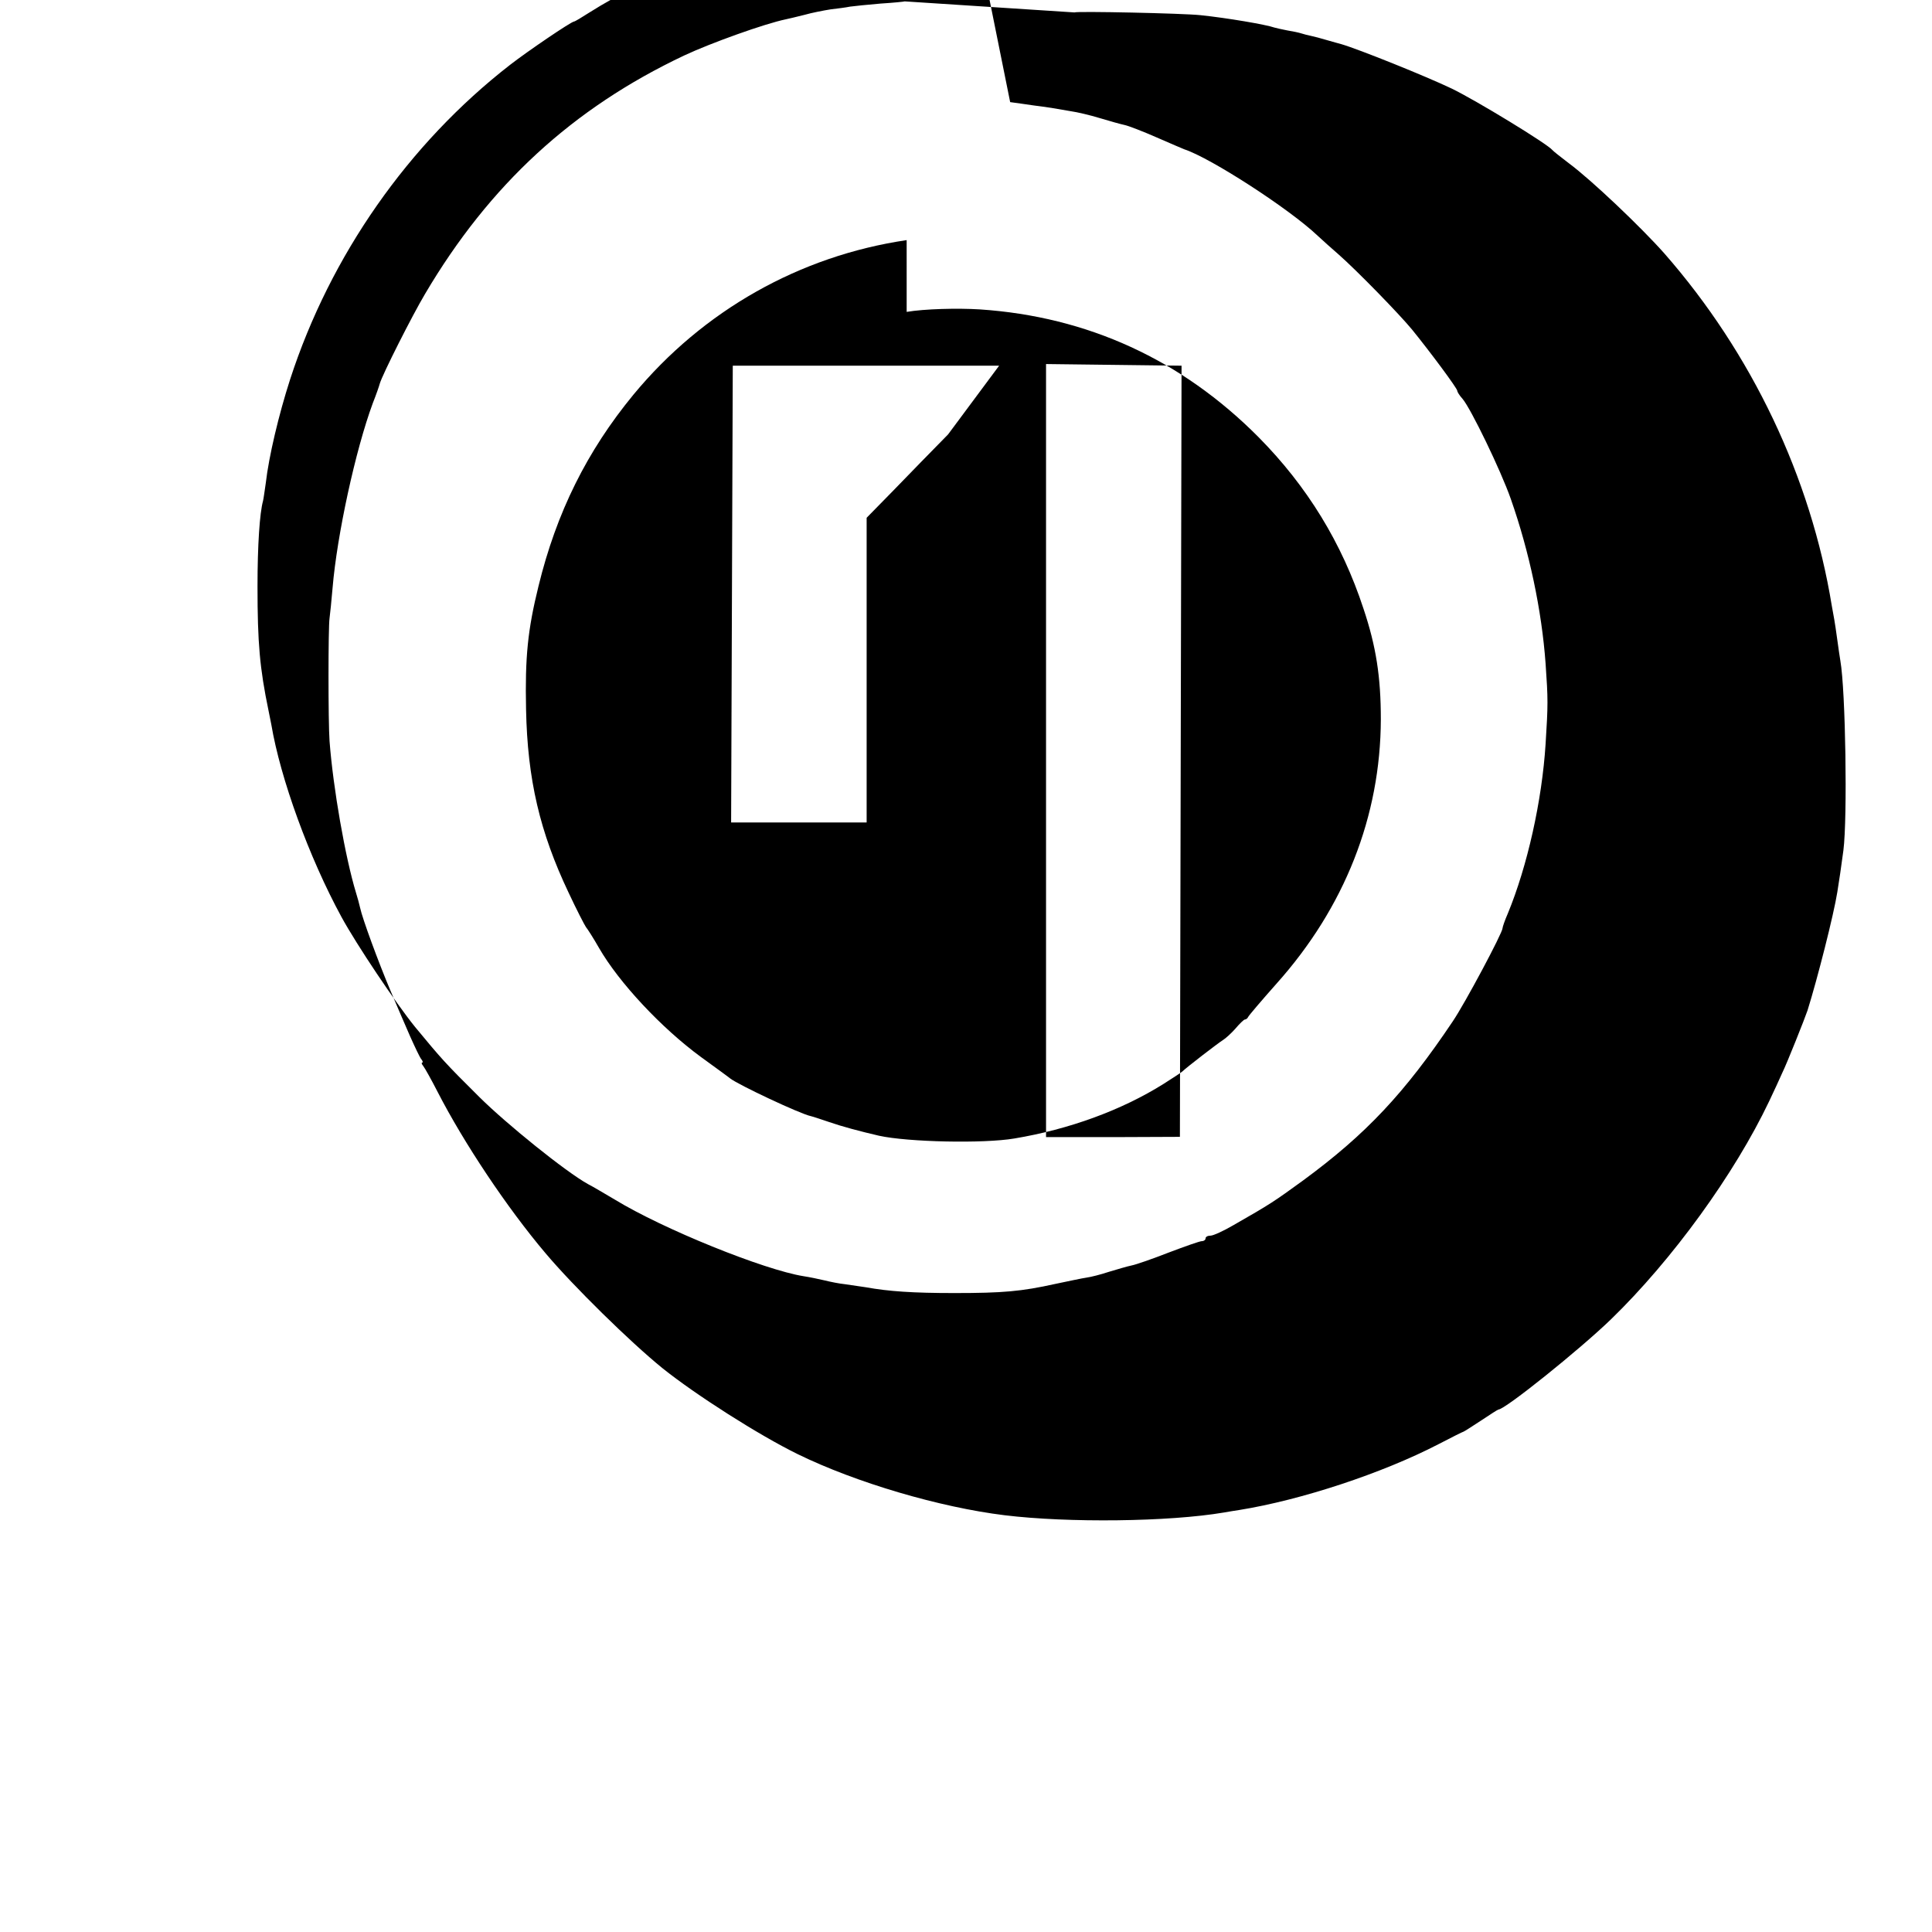
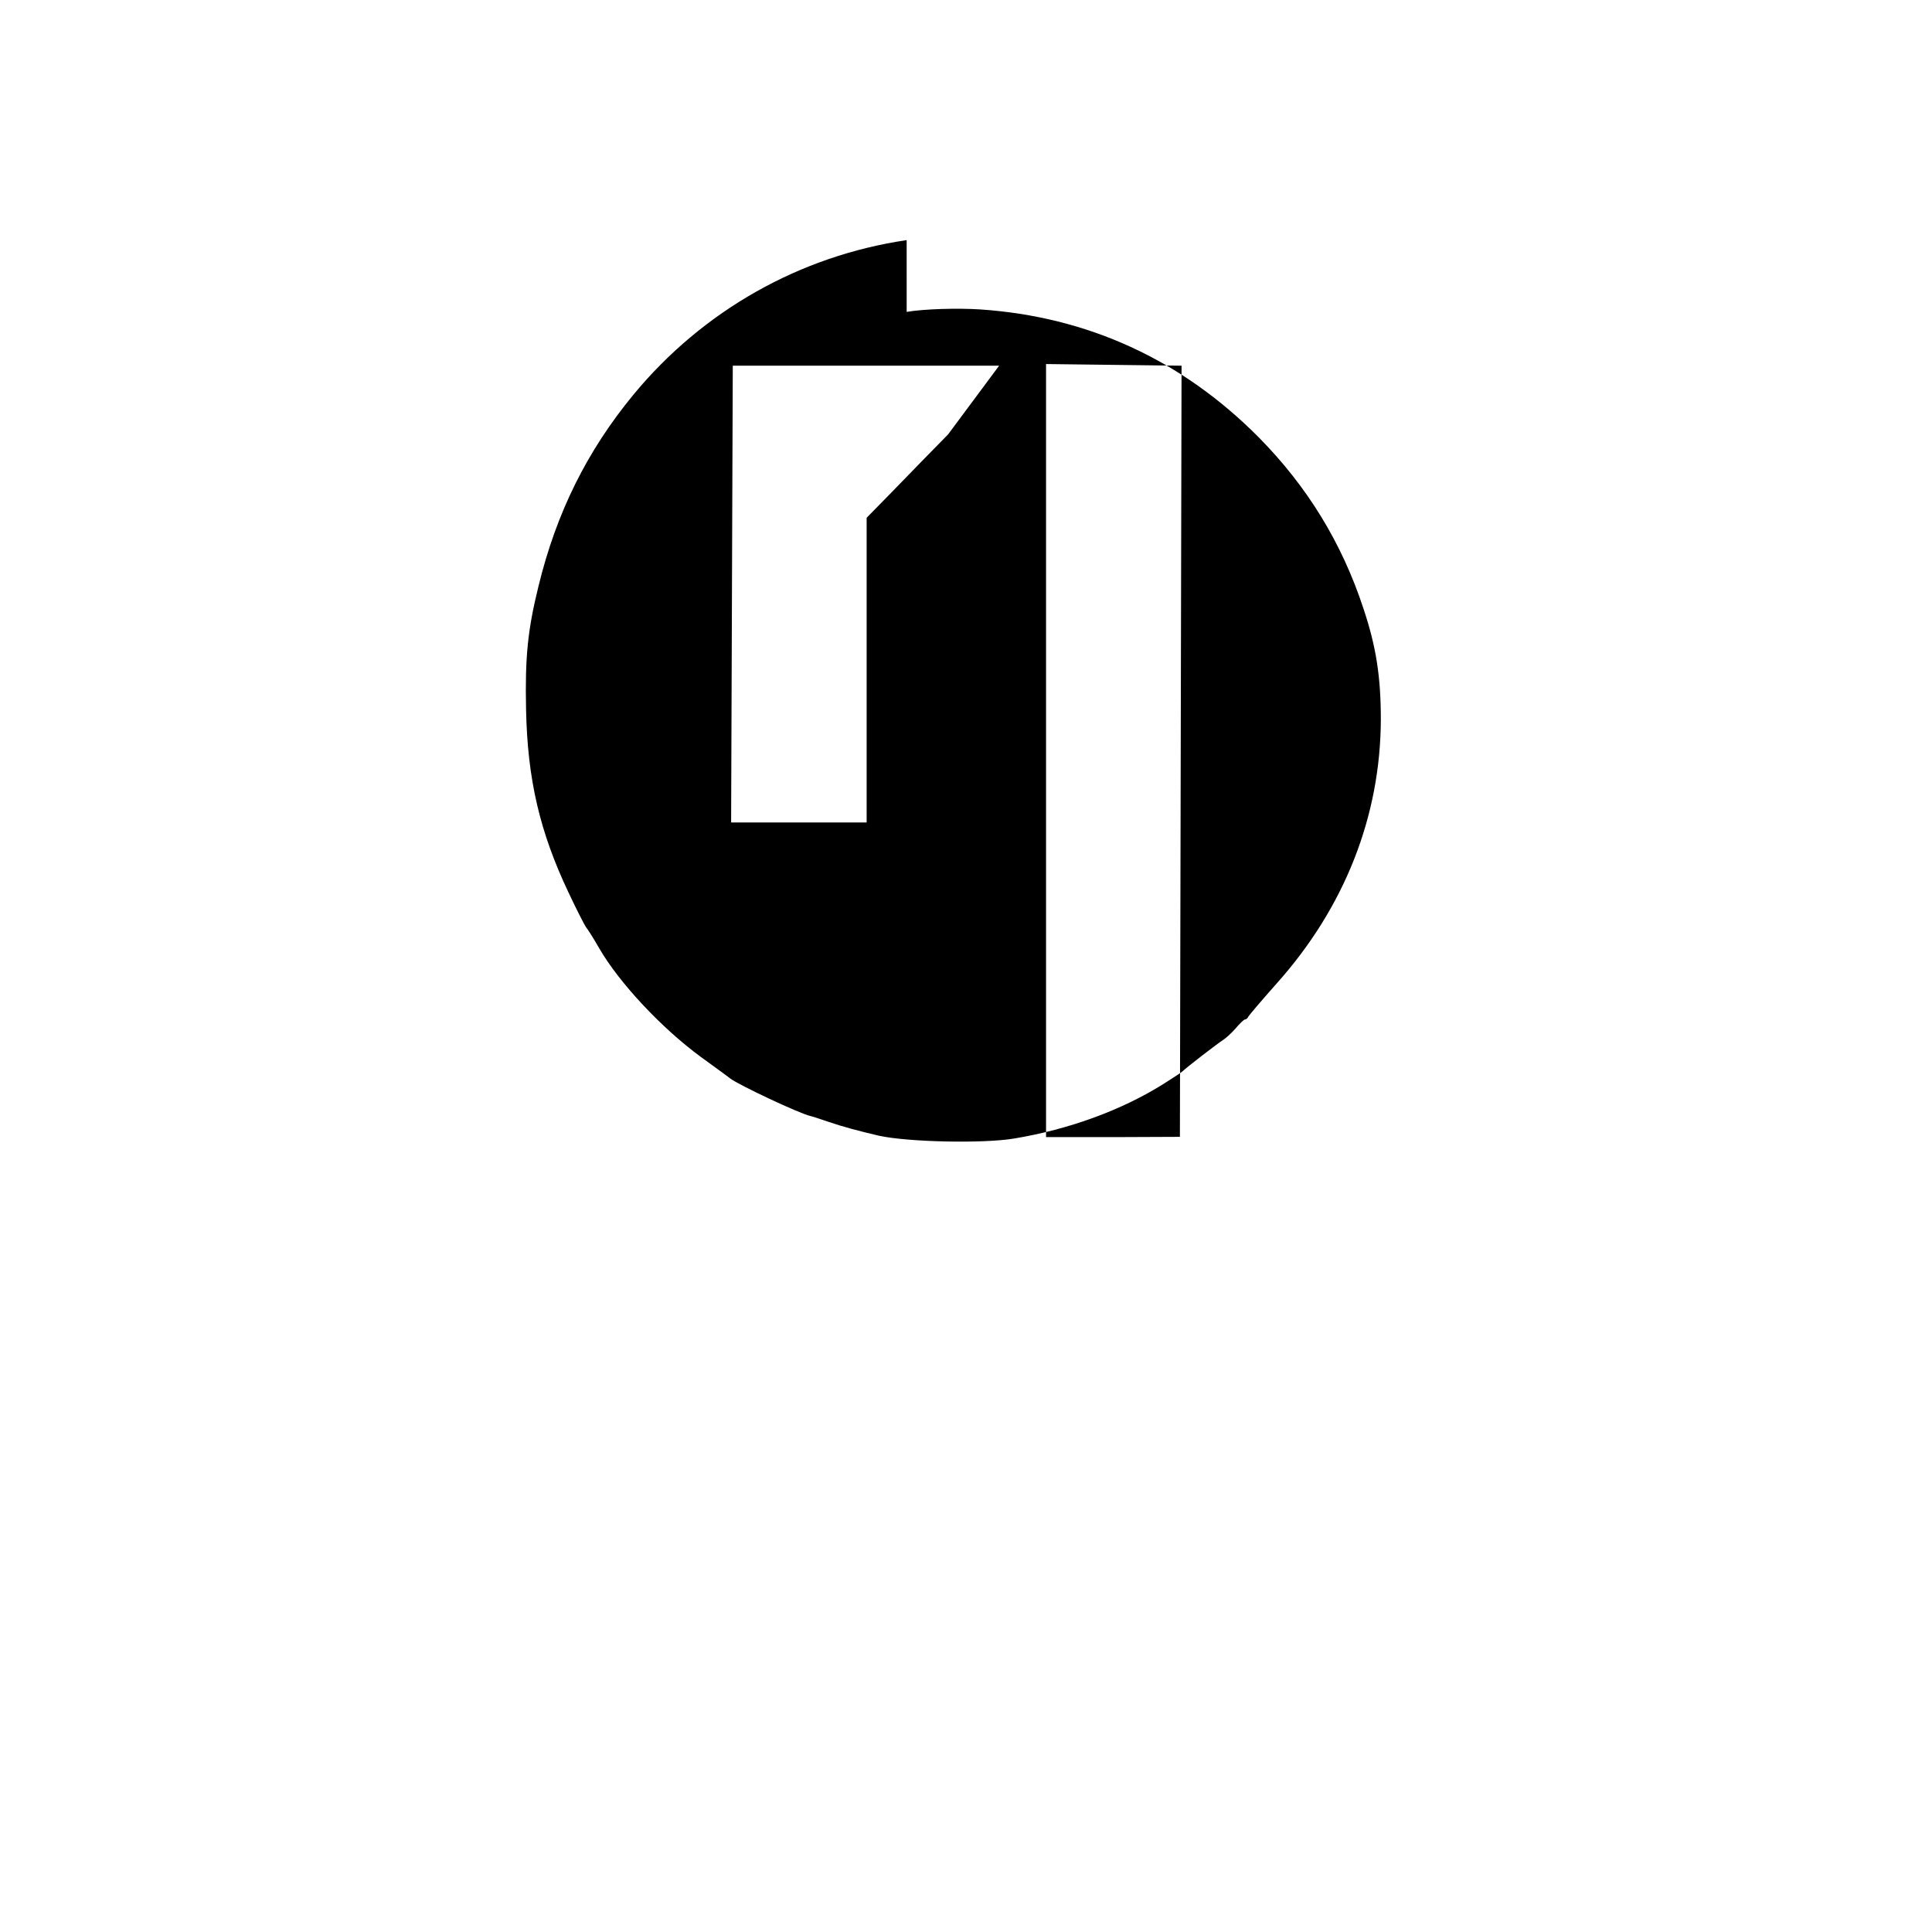
<svg xmlns="http://www.w3.org/2000/svg" version="1.0" width="700pt" height="700pt" viewBox="0 0 700 700" preserveAspectRatio="xMidYMid meet">
  <g transform="translate(0,700) scale(0.1,-0.1)" fill="#000000" stroke="none">
-     <path d="M3278 6995 c-1 -1 -41 -5 -88 -8 -47 -4 -96 -9 -110 -11 -14 -3 -46 -7 -71 -10 -25 -4 -67 -12 -95 -20 -27 -7 -58 -14 -67 -16 -77 -16 -272 -86 -368 -131 -404 -191 -706 -469 -939 -864 -47 -79 -155 -293 -164 -325 -2 -8 -13 -40 -25 -70 -63 -170 -130 -479 -146 -670 -4 -47 -9 -96 -11 -110 -5 -33 -5 -376 0 -445 13 -171 57 -422 96 -550 5 -16 12 -41 15 -55 8 -38 66 -196 110 -300 22 -52 54 -126 71 -165 17 -38 35 -76 40 -82 6 -7 7 -13 4 -13 -4 0 -2 -6 4 -13 6 -8 29 -49 51 -92 96 -187 253 -422 391 -585 101 -120 307 -322 424 -417 121 -97 350 -243 491 -312 211 -103 513 -192 749 -221 230 -28 595 -24 795 10 17 3 41 7 55 9 224 36 518 133 721 238 48 25 90 46 92 46 3 1 31 19 63 40 33 22 61 40 63 40 24 0 293 216 407 326 223 216 449 528 574 791 17 36 39 83 48 104 16 32 82 198 91 225 36 115 95 347 108 429 9 55 12 79 22 151 15 117 8 579 -11 687 -2 12 -7 45 -11 75 -4 30 -9 63 -11 74 -2 11 -6 34 -9 50 -76 466 -290 915 -606 1276 -85 96 -265 267 -346 327 -30 23 -57 44 -60 48 -17 22 -278 181 -365 223 -94 45 -338 143 -400 161 -5 1 -28 8 -50 14 -23 7 -50 14 -60 16 -10 2 -26 6 -35 9 -9 3 -33 8 -52 11 -19 4 -39 8 -45 10 -31 11 -172 35 -268 45 -65 7 -451 15 -457 10z m382 -365 c28 -4 66 -9 85 -12 19 -2 49 -7 65 -9 17 -3 48 -8 70 -12 22 -3 69 -14 105 -25 36 -11 76 -22 90 -25 14 -3 66 -23 116 -45 50 -22 95 -41 100 -43 95 -31 381 -216 483 -313 18 -17 52 -47 76 -68 67 -59 219 -215 266 -272 65 -80 164 -213 164 -222 0 -4 8 -17 19 -29 30 -35 139 -260 175 -363 67 -191 112 -403 126 -597 9 -129 9 -147 0 -290 -13 -206 -66 -443 -137 -615 -11 -25 -19 -49 -19 -53 0 -17 -136 -272 -180 -337 -175 -261 -315 -410 -544 -578 -102 -74 -116 -84 -251 -161 -36 -21 -73 -38 -83 -38 -10 0 -18 -4 -18 -10 0 -5 -6 -10 -14 -10 -7 0 -61 -19 -119 -41 -59 -23 -119 -44 -135 -47 -15 -3 -52 -14 -82 -23 -30 -10 -66 -19 -81 -21 -15 -2 -66 -13 -114 -23 -122 -27 -189 -33 -365 -33 -150 0 -238 6 -321 21 -21 3 -55 8 -75 11 -21 2 -55 9 -75 14 -21 5 -55 12 -75 15 -144 23 -510 171 -685 278 -36 21 -79 47 -97 56 -81 45 -294 217 -392 314 -128 127 -138 139 -234 255 -69 85 -212 298 -267 399 -117 215 -221 501 -254 697 -3 14 -7 36 -10 50 -32 154 -40 246 -40 450 0 151 8 267 20 310 2 8 6 38 10 65 11 96 47 248 88 375 146 450 429 854 797 1140 63 49 222 157 232 157 3 0 28 15 56 33 211 134 535 259 787 303 28 5 61 12 75 14 77 15 126 18 290 22 99 2 182 2 185 0 3 -1 28 -6 55 -9z" />
    <path d="M3285 6130 c-387 -57 -738 -255 -990 -560 -168 -204 -279 -427 -344 -694 -39 -158 -49 -257 -45 -446 5 -254 50 -445 154 -664 29 -62 58 -118 63 -125 6 -7 27 -40 47 -75 73 -127 228 -292 370 -396 55 -40 102 -74 105 -77 29 -23 254 -129 293 -137 9 -2 38 -12 65 -21 49 -17 113 -34 182 -50 105 -23 378 -29 490 -10 198 33 388 102 541 198 35 22 65 42 68 45 14 14 131 104 146 113 10 6 31 25 46 42 15 18 31 33 34 33 4 0 10 4 12 9 2 5 48 59 103 121 247 276 377 607 378 958 0 153 -17 264 -63 401 -78 238 -204 443 -380 621 -279 281 -620 437 -1010 463 -80 5 -200 2 -265 -9z m150 -704 c-56 -57 -145 -148 -198 -203 l-97 -99 0 -552 0 -552 -245 0 -246 0 3 828 3 827 483 0 482 0 -185 -249z m843 -1148 l-3 -1397 -242 -1 -243 0 0 1401 0 1400 245 -3 246 -3 -3 -1397z" />
  </g>
</svg>